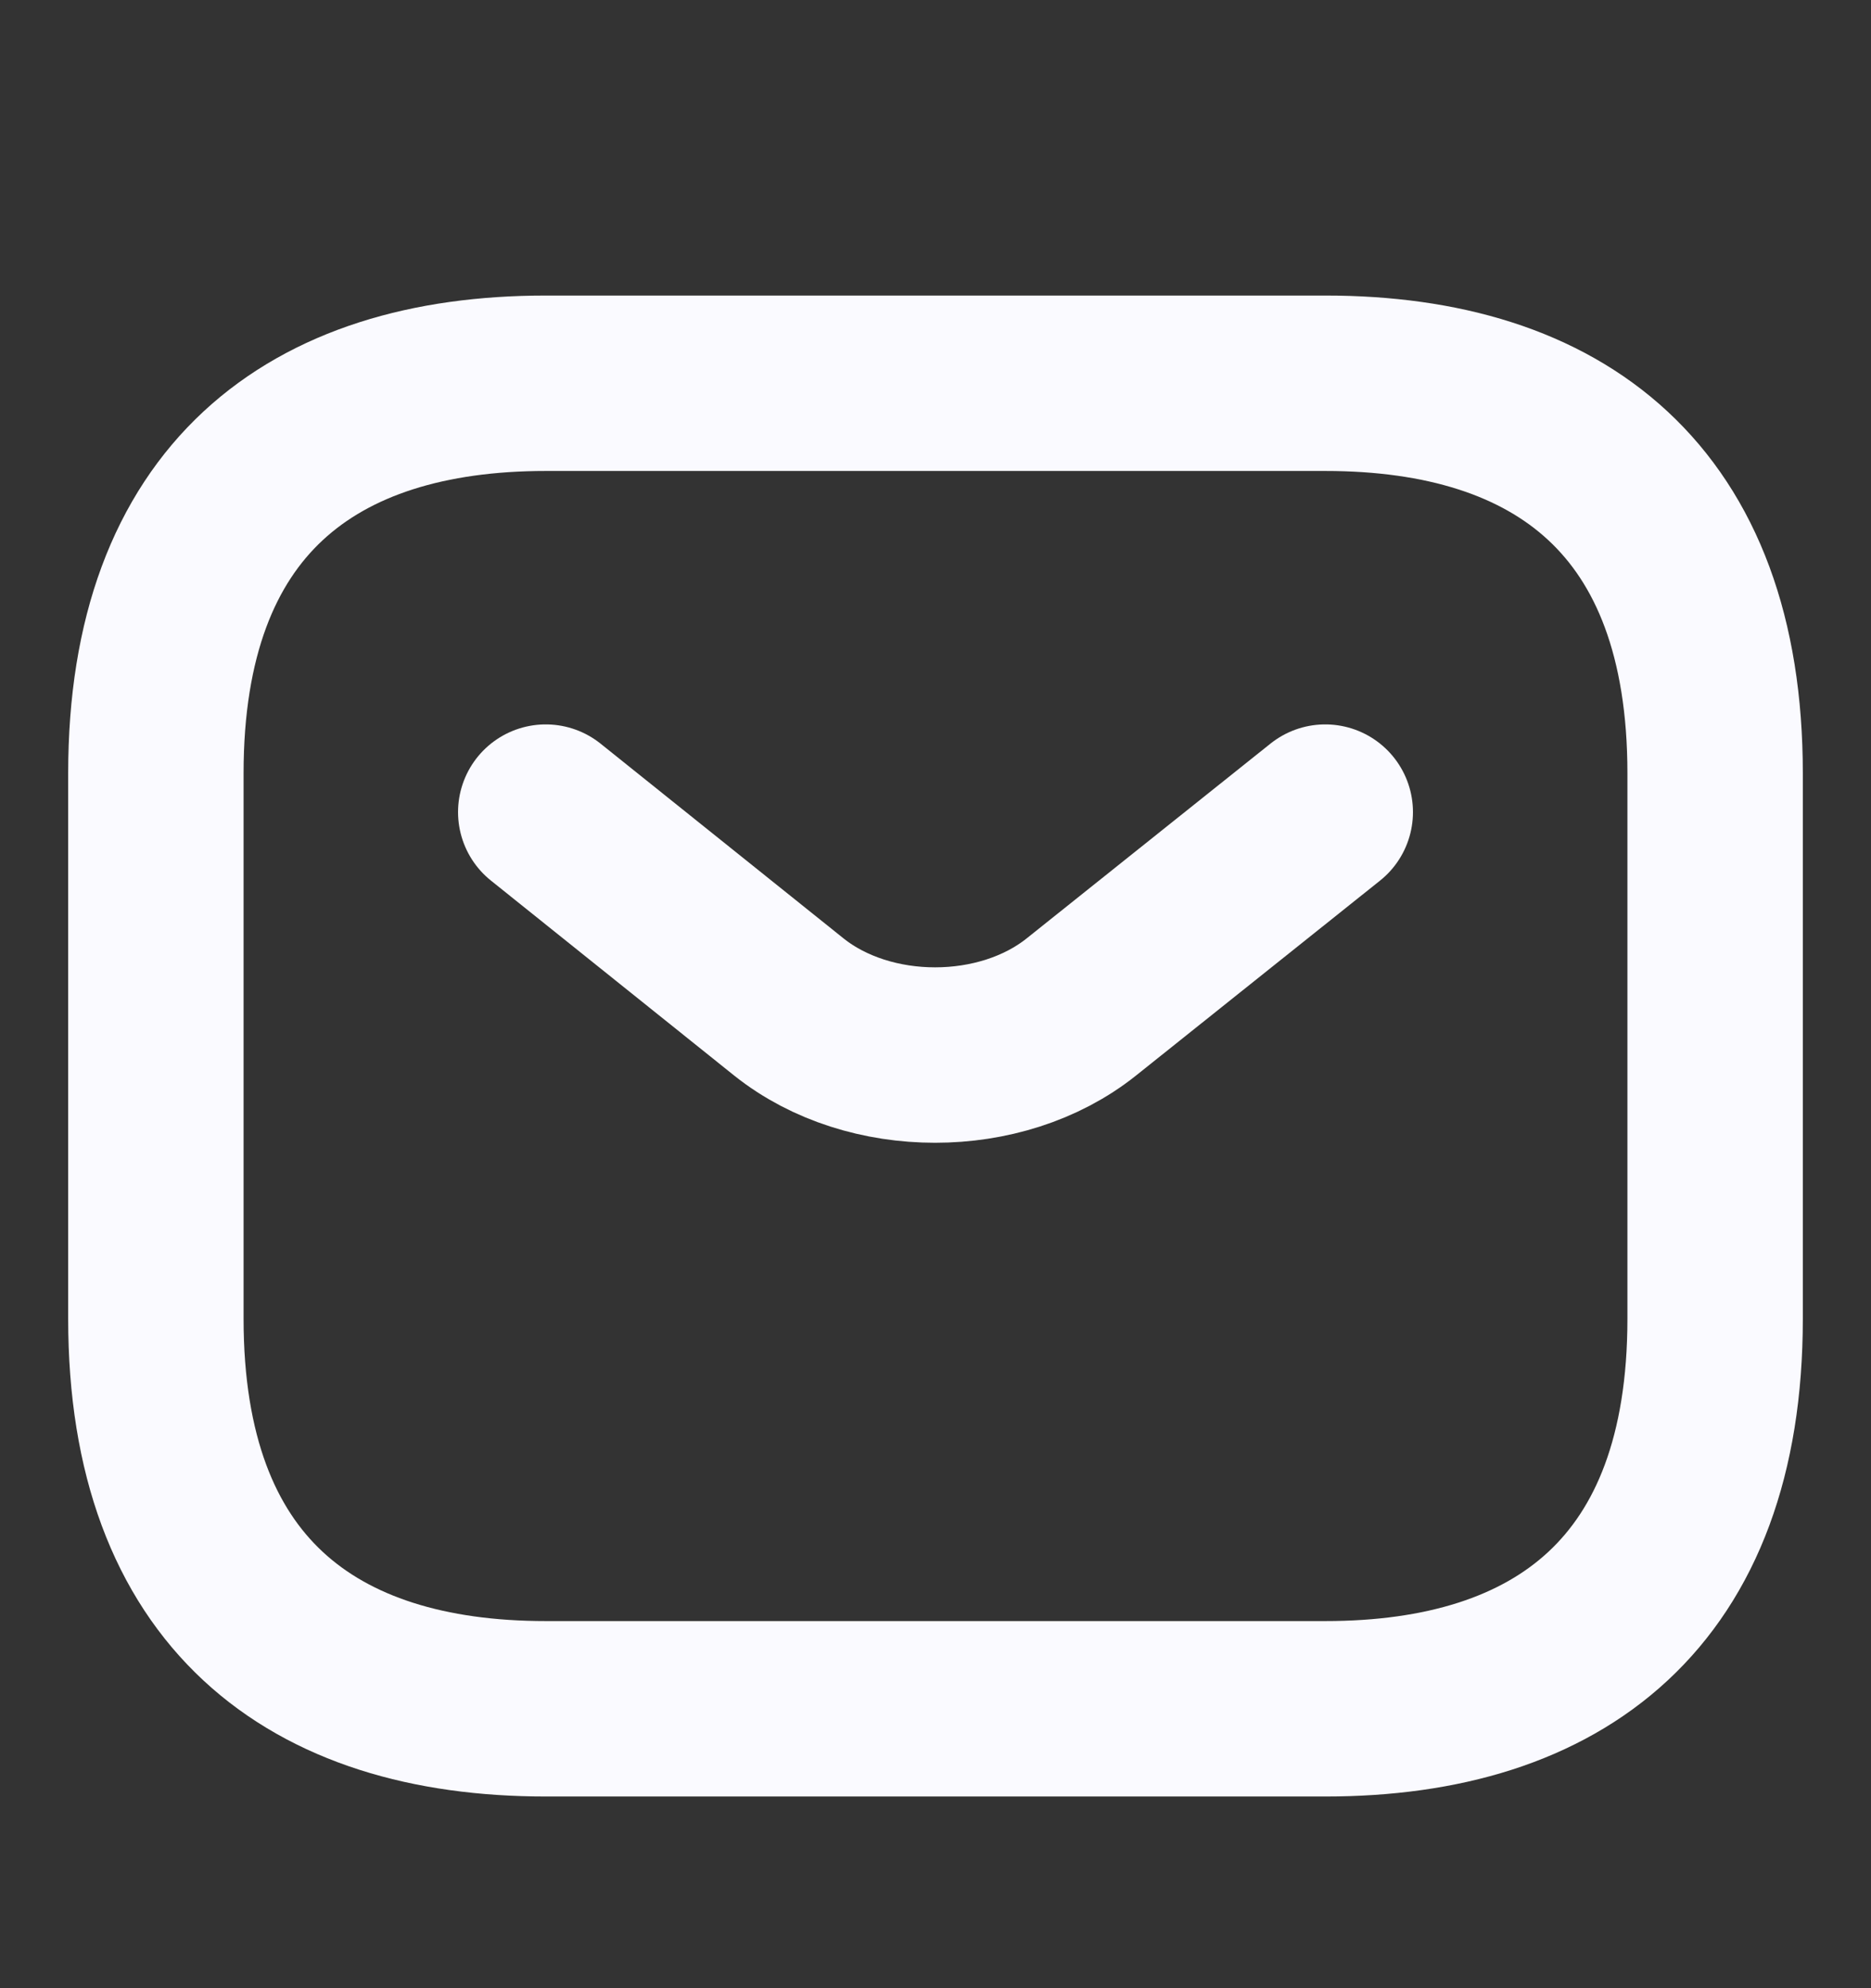
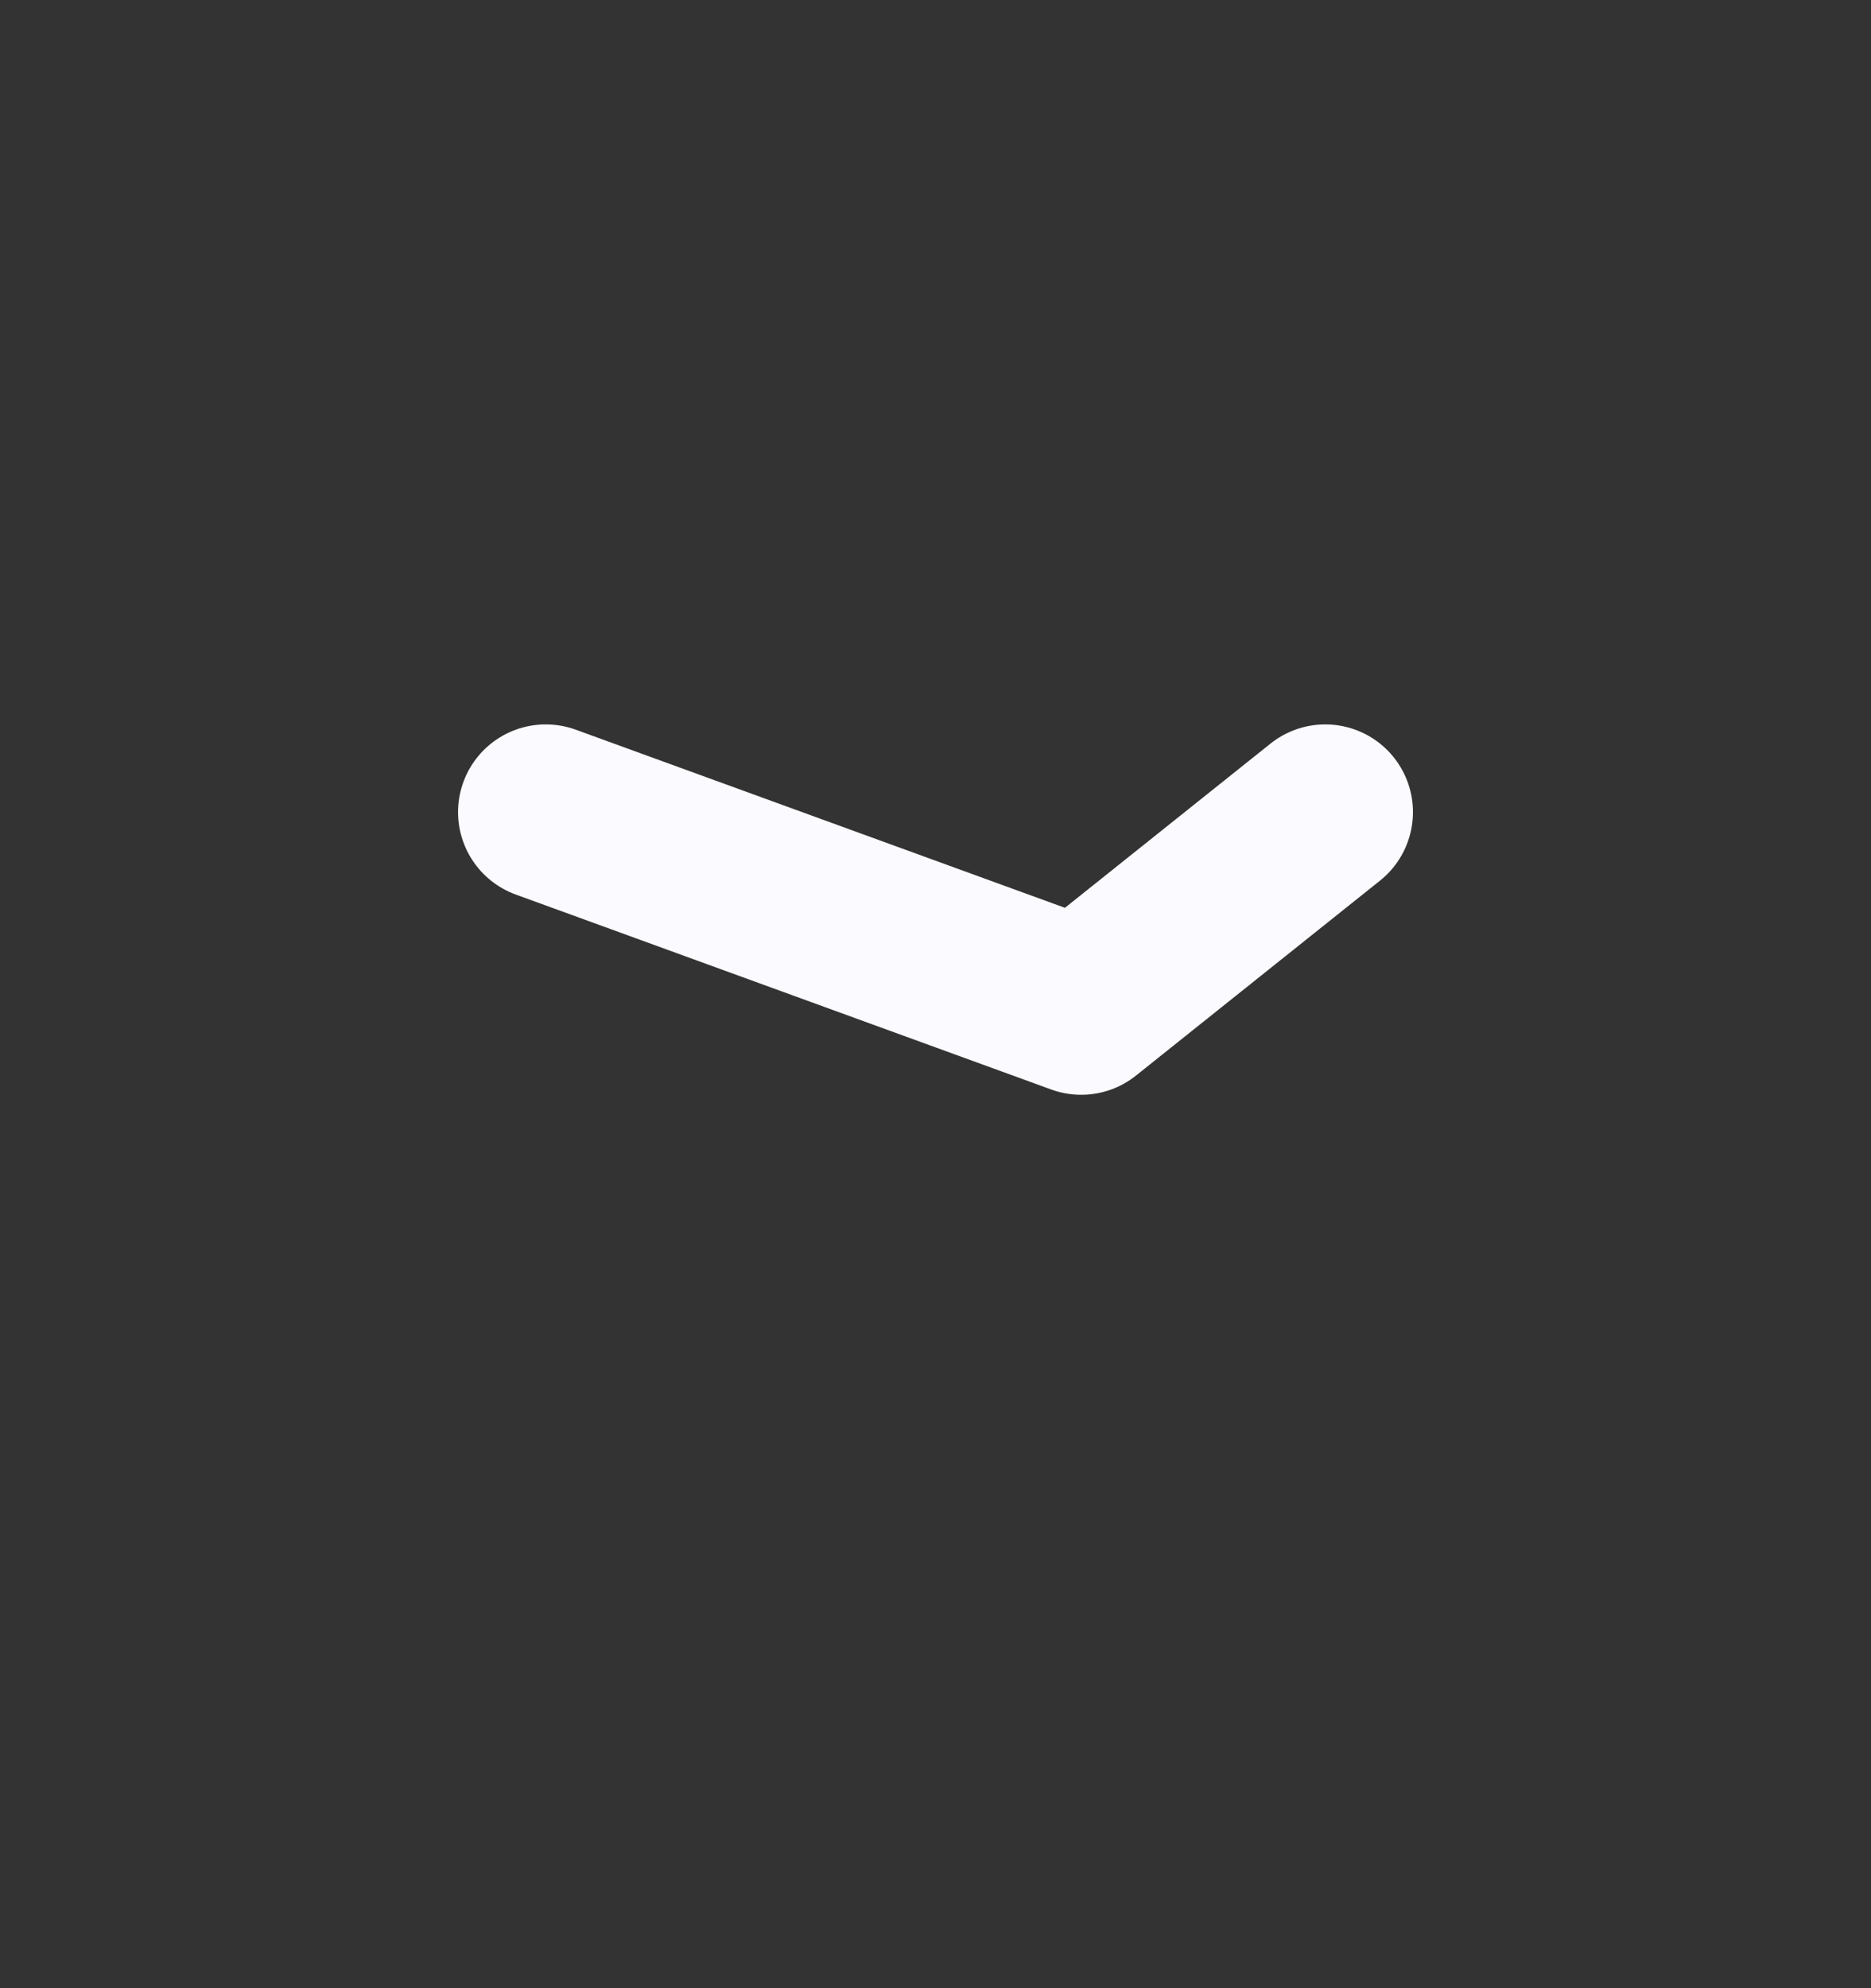
<svg xmlns="http://www.w3.org/2000/svg" width="16" height="17" viewBox="0 0 16 17" fill="none">
  <rect x="0" y="0" width="16" height="17" fill="#333333" stroke="none" />
-   <path d="M11.334 14.611H4.667C2.667 14.611 1.333 13.611 1.333 11.277V6.611C1.333 4.277 2.667 3.277 4.667 3.277H11.334C13.334 3.277 14.667 4.277 14.667 6.611V11.277C14.667 13.611 13.334 14.611 11.334 14.611Z" stroke="#FAFAFF" stroke-width="1.5" stroke-miterlimit="10" stroke-linecap="round" stroke-linejoin="round" />
-   <path d="M11.333 6.944L9.246 8.611C8.56 9.158 7.433 9.158 6.747 8.611L4.667 6.944" stroke="#FAFAFF" stroke-width="1.5" stroke-miterlimit="10" stroke-linecap="round" stroke-linejoin="round" />
+   <path d="M11.333 6.944L9.246 8.611L4.667 6.944" stroke="#FAFAFF" stroke-width="1.5" stroke-miterlimit="10" stroke-linecap="round" stroke-linejoin="round" />
</svg>